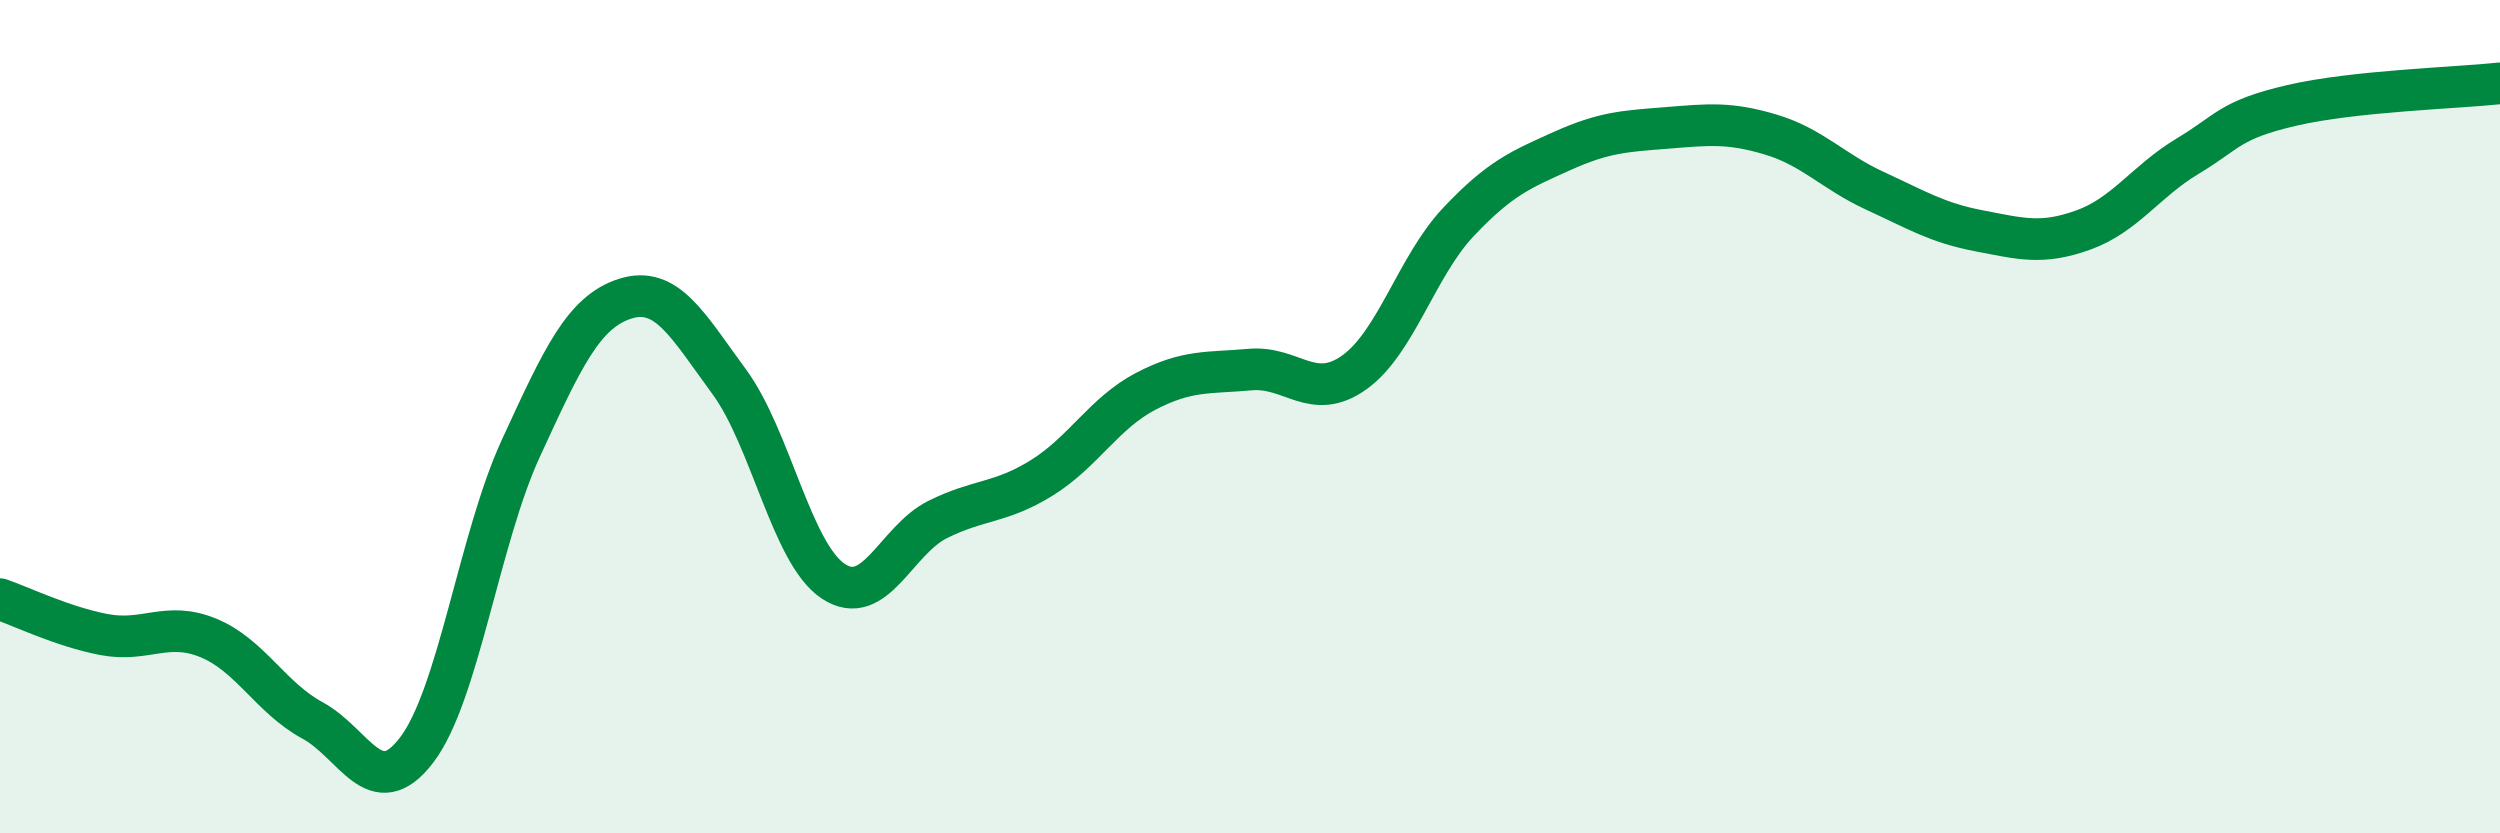
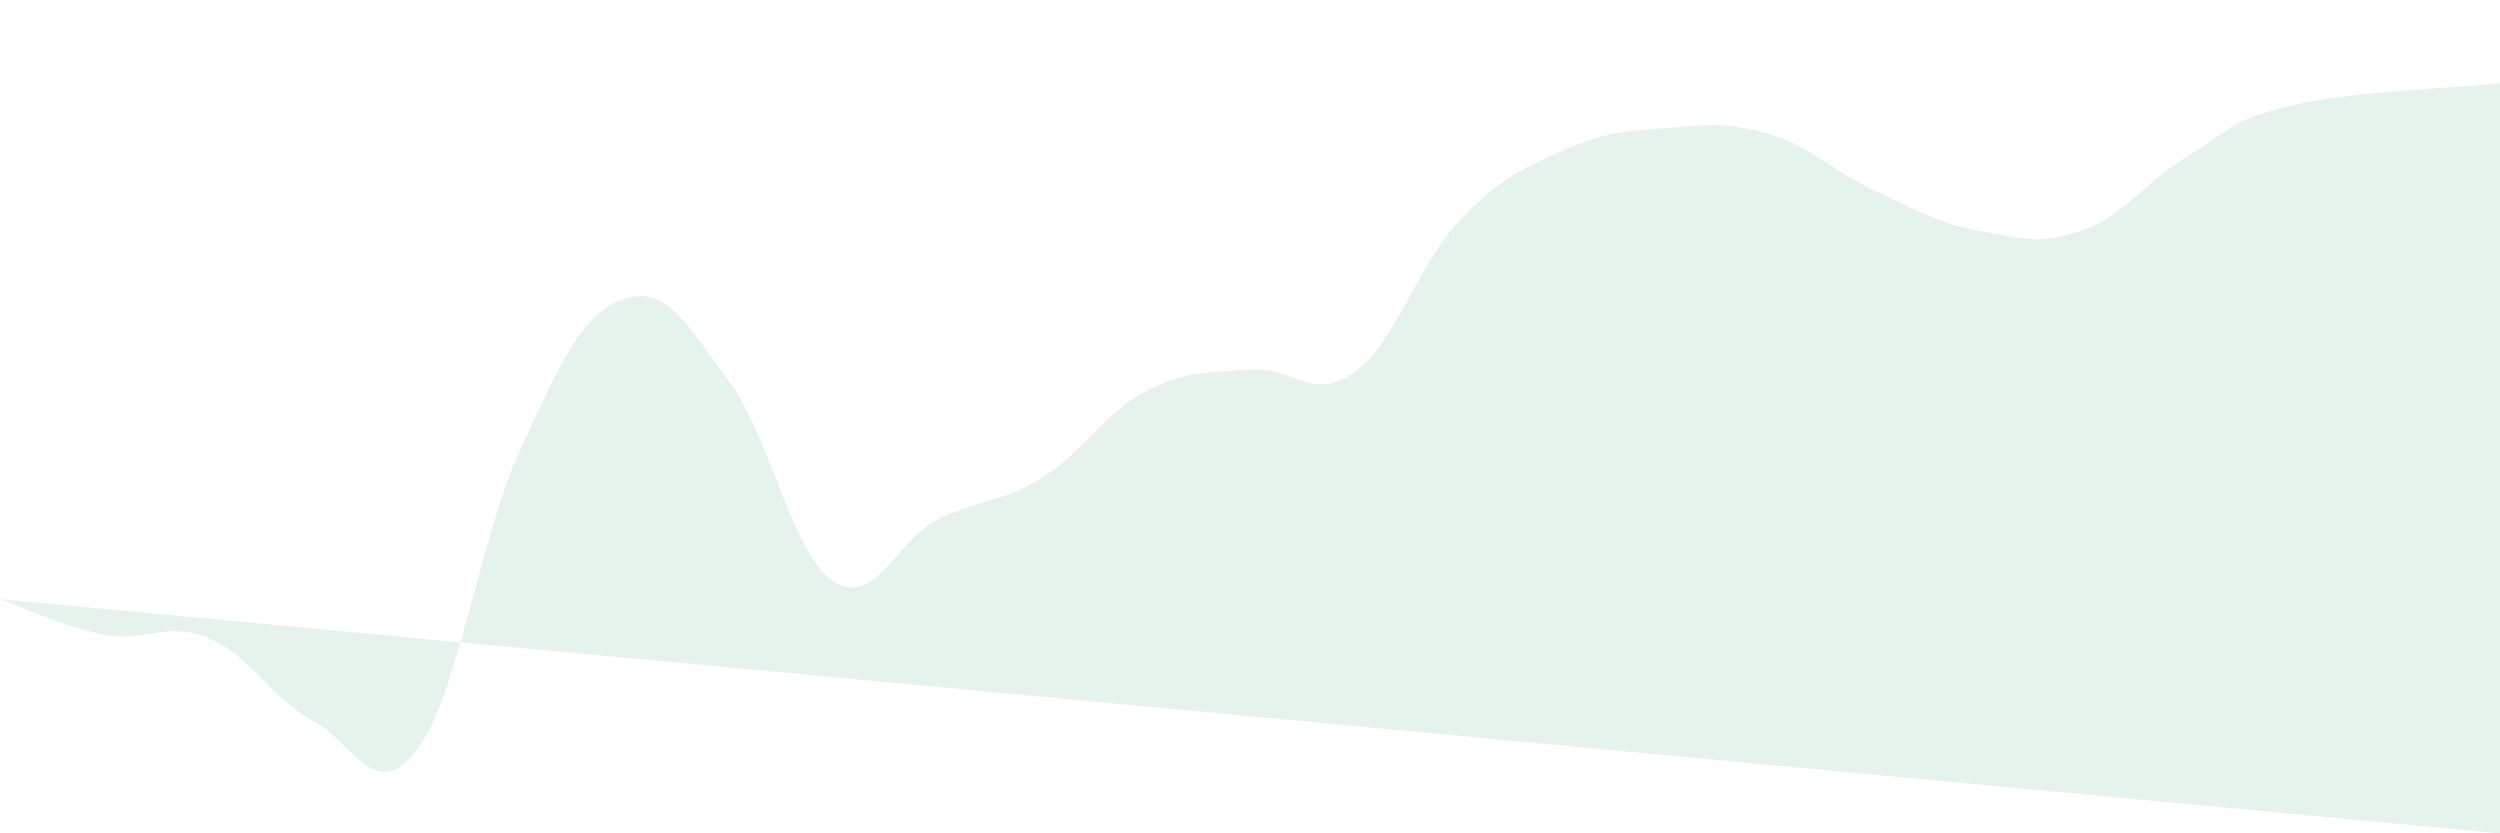
<svg xmlns="http://www.w3.org/2000/svg" width="60" height="20" viewBox="0 0 60 20">
-   <path d="M 0,14.38 C 0.5,14.55 1.5,15.04 2.5,15.23 C 3.5,15.42 4,14.9 5,15.31 C 6,15.72 6.5,16.75 7.5,17.29 C 8.5,17.83 9,19.31 10,18 C 11,16.69 11.5,12.93 12.5,10.76 C 13.5,8.59 14,7.49 15,7.17 C 16,6.85 16.5,7.8 17.5,9.16 C 18.5,10.52 19,13.29 20,13.95 C 21,14.61 21.5,12.97 22.5,12.47 C 23.5,11.97 24,12.09 25,11.47 C 26,10.85 26.5,9.91 27.5,9.39 C 28.5,8.87 29,8.96 30,8.87 C 31,8.78 31.5,9.65 32.5,8.94 C 33.5,8.23 34,6.39 35,5.33 C 36,4.27 36.5,4.07 37.5,3.62 C 38.5,3.17 39,3.15 40,3.07 C 41,2.99 41.5,2.93 42.5,3.23 C 43.5,3.53 44,4.12 45,4.58 C 46,5.04 46.5,5.35 47.5,5.54 C 48.5,5.73 49,5.88 50,5.52 C 51,5.16 51.5,4.35 52.5,3.75 C 53.5,3.15 53.5,2.88 55,2.53 C 56.5,2.18 59,2.11 60,2L60 20L0 20Z" fill="#008740" opacity="0.1" stroke-linecap="round" stroke-linejoin="round" />
-   <path d="M 0,14.38 C 0.5,14.55 1.5,15.04 2.5,15.23 C 3.5,15.42 4,14.9 5,15.31 C 6,15.72 6.5,16.75 7.5,17.29 C 8.5,17.83 9,19.31 10,18 C 11,16.69 11.5,12.93 12.5,10.76 C 13.5,8.59 14,7.49 15,7.17 C 16,6.85 16.5,7.8 17.5,9.16 C 18.5,10.52 19,13.29 20,13.95 C 21,14.61 21.5,12.97 22.5,12.47 C 23.5,11.97 24,12.09 25,11.47 C 26,10.85 26.5,9.91 27.5,9.39 C 28.5,8.87 29,8.96 30,8.87 C 31,8.78 31.5,9.65 32.5,8.94 C 33.5,8.23 34,6.39 35,5.33 C 36,4.27 36.5,4.07 37.5,3.62 C 38.5,3.17 39,3.15 40,3.07 C 41,2.99 41.5,2.93 42.5,3.23 C 43.5,3.53 44,4.12 45,4.58 C 46,5.04 46.5,5.35 47.5,5.54 C 48.5,5.73 49,5.88 50,5.52 C 51,5.16 51.5,4.35 52.5,3.75 C 53.5,3.15 53.5,2.88 55,2.53 C 56.5,2.18 59,2.11 60,2" stroke="#008740" stroke-width="1" fill="none" stroke-linecap="round" stroke-linejoin="round" />
+   <path d="M 0,14.38 C 0.5,14.55 1.5,15.04 2.5,15.23 C 3.5,15.42 4,14.9 5,15.31 C 6,15.72 6.5,16.75 7.5,17.29 C 8.5,17.83 9,19.31 10,18 C 11,16.69 11.5,12.93 12.5,10.76 C 13.5,8.59 14,7.49 15,7.17 C 16,6.85 16.5,7.8 17.5,9.16 C 18.5,10.52 19,13.29 20,13.95 C 21,14.61 21.5,12.97 22.5,12.47 C 23.5,11.97 24,12.09 25,11.47 C 26,10.85 26.5,9.91 27.5,9.39 C 28.5,8.87 29,8.96 30,8.87 C 31,8.78 31.5,9.65 32.5,8.94 C 33.5,8.23 34,6.39 35,5.33 C 36,4.27 36.5,4.07 37.5,3.62 C 38.5,3.17 39,3.15 40,3.07 C 41,2.99 41.5,2.93 42.5,3.23 C 43.5,3.53 44,4.12 45,4.58 C 46,5.04 46.5,5.35 47.5,5.54 C 48.5,5.73 49,5.88 50,5.52 C 51,5.16 51.5,4.35 52.5,3.75 C 53.5,3.15 53.5,2.88 55,2.53 C 56.5,2.18 59,2.11 60,2L60 20Z" fill="#008740" opacity="0.1" stroke-linecap="round" stroke-linejoin="round" />
</svg>